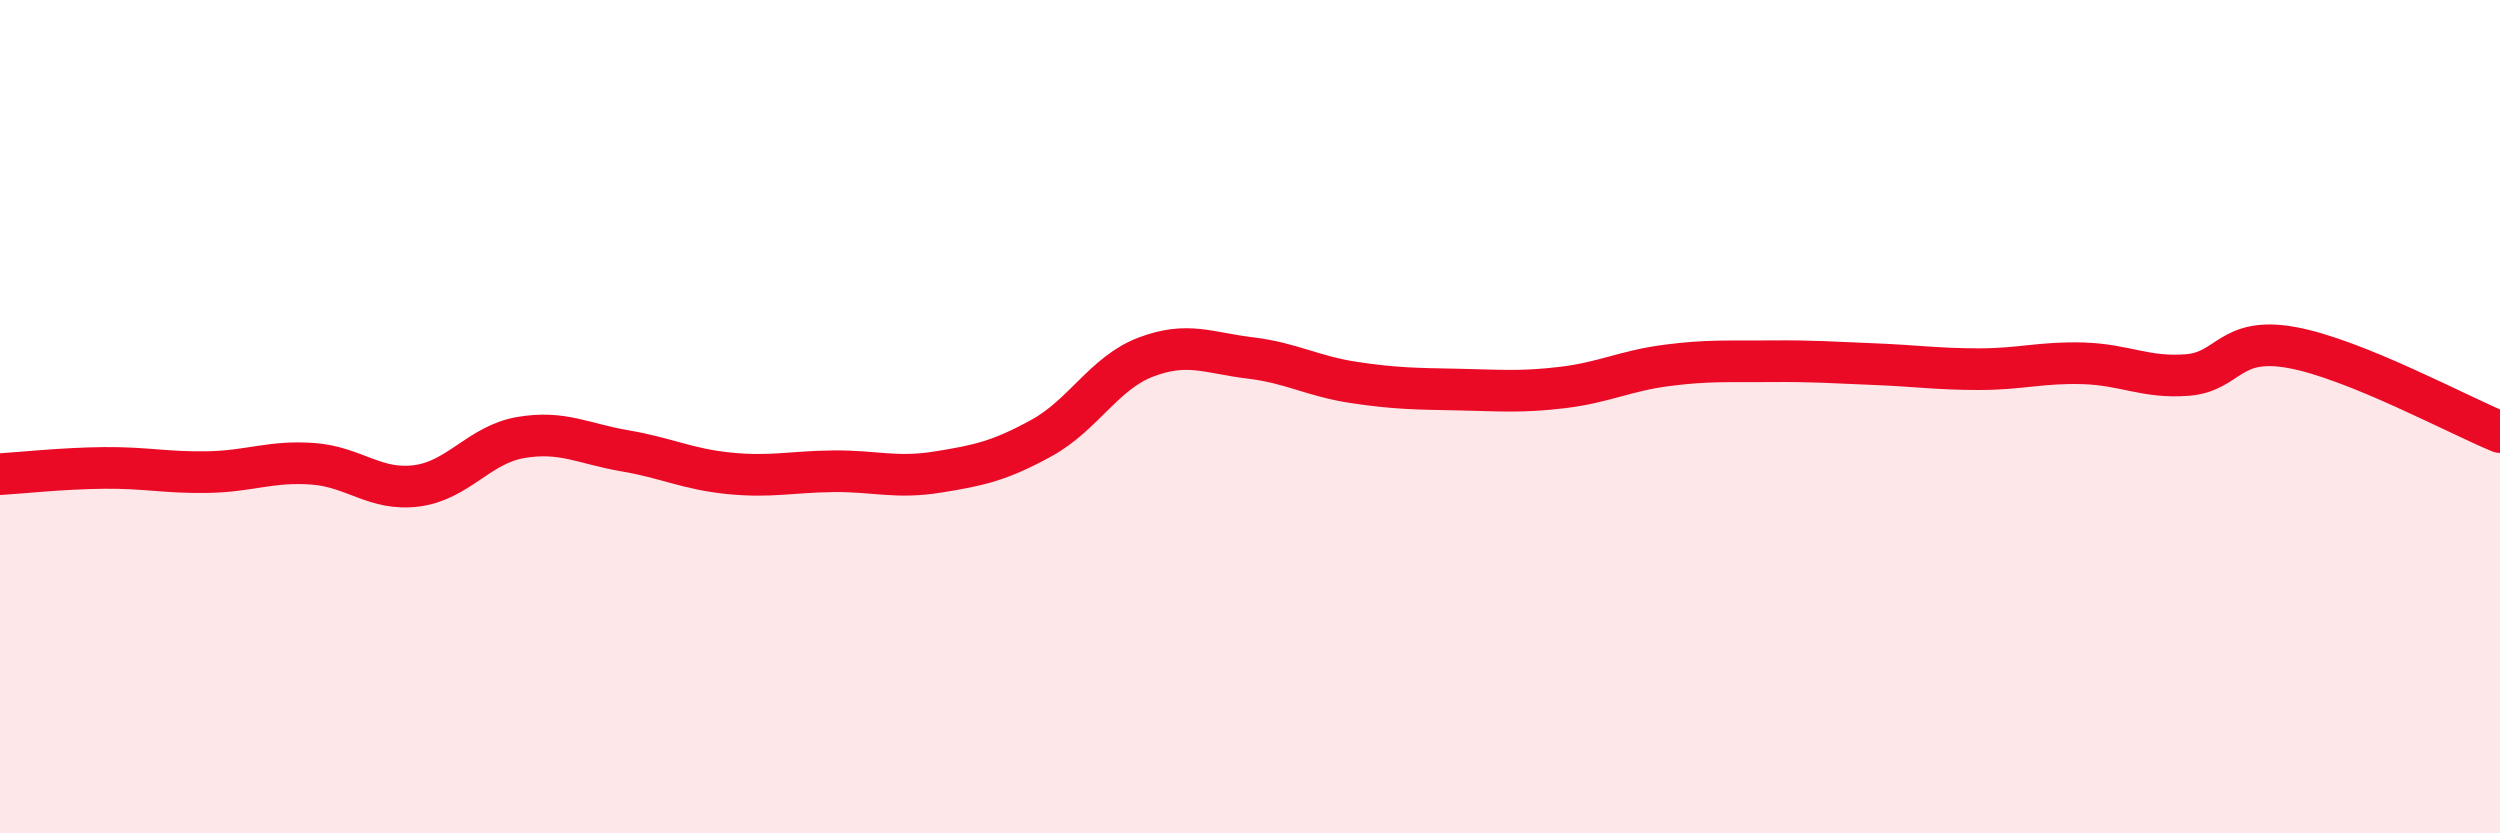
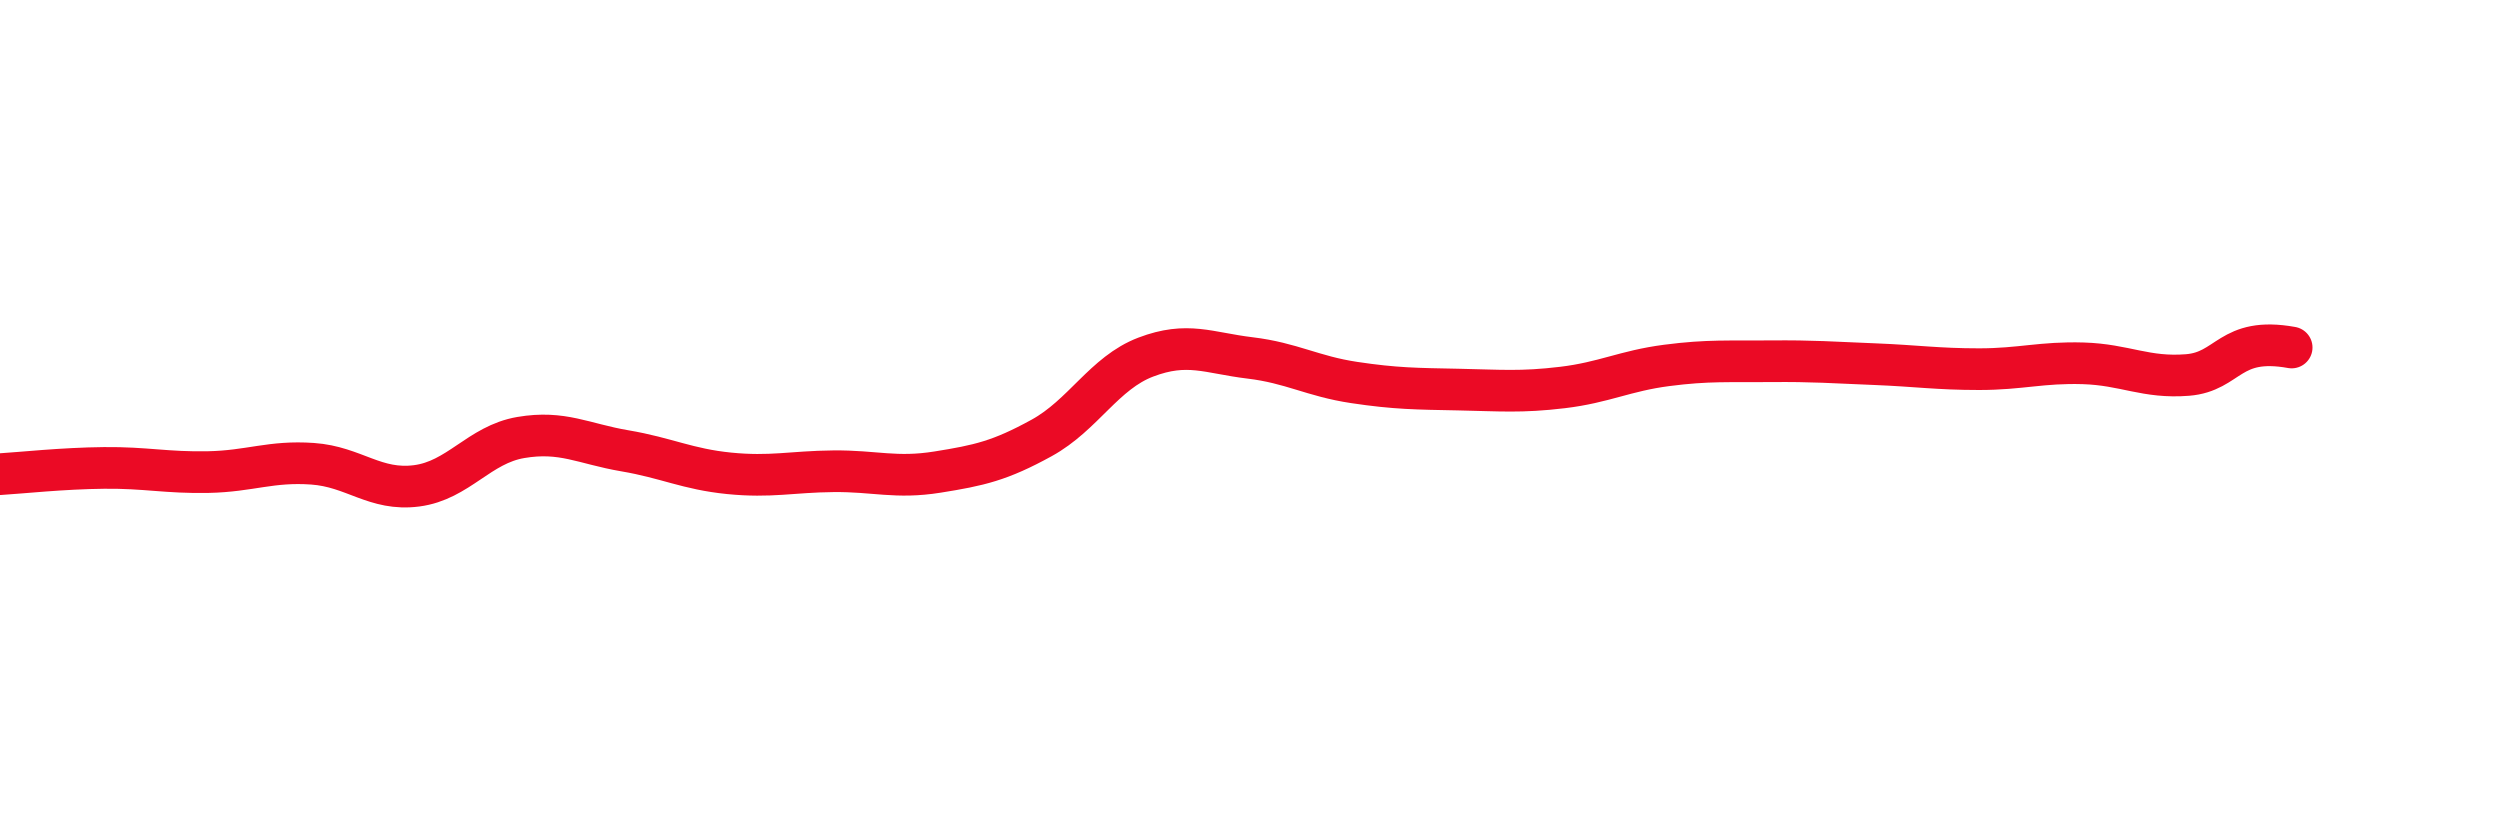
<svg xmlns="http://www.w3.org/2000/svg" width="60" height="20" viewBox="0 0 60 20">
-   <path d="M 0,11.38 C 0.5,11.35 1.5,11.24 2.5,11.23 C 3.5,11.22 4,11.35 5,11.33 C 6,11.31 6.5,11.06 7.5,11.13 C 8.5,11.2 9,11.79 10,11.66 C 11,11.53 11.5,10.67 12.5,10.5 C 13.5,10.33 14,10.65 15,10.82 C 16,10.99 16.5,11.26 17.5,11.36 C 18.5,11.46 19,11.32 20,11.31 C 21,11.3 21.5,11.49 22.5,11.33 C 23.5,11.17 24,11.06 25,10.51 C 26,9.96 26.5,8.95 27.5,8.57 C 28.5,8.19 29,8.47 30,8.59 C 31,8.71 31.5,9.03 32.5,9.18 C 33.5,9.33 34,9.33 35,9.35 C 36,9.37 36.5,9.42 37.5,9.3 C 38.5,9.18 39,8.9 40,8.77 C 41,8.64 41.5,8.68 42.5,8.67 C 43.5,8.66 44,8.7 45,8.74 C 46,8.78 46.5,8.86 47.5,8.86 C 48.5,8.86 49,8.69 50,8.72 C 51,8.75 51.5,9.08 52.5,9 C 53.5,8.92 53.5,8.07 55,8.34 C 56.5,8.61 59,9.96 60,10.37L60 20L0 20Z" fill="#EB0A25" opacity="0.1" stroke-linecap="round" stroke-linejoin="round" />
-   <path d="M 0,11.38 C 0.5,11.35 1.5,11.24 2.5,11.23 C 3.5,11.22 4,11.35 5,11.33 C 6,11.31 6.5,11.06 7.5,11.13 C 8.5,11.2 9,11.79 10,11.66 C 11,11.53 11.5,10.67 12.5,10.5 C 13.5,10.33 14,10.65 15,10.82 C 16,10.99 16.5,11.26 17.5,11.36 C 18.5,11.46 19,11.32 20,11.31 C 21,11.3 21.5,11.49 22.5,11.33 C 23.5,11.17 24,11.06 25,10.51 C 26,9.96 26.5,8.95 27.5,8.57 C 28.5,8.19 29,8.47 30,8.59 C 31,8.71 31.5,9.03 32.5,9.18 C 33.5,9.33 34,9.33 35,9.35 C 36,9.37 36.5,9.42 37.5,9.3 C 38.5,9.18 39,8.9 40,8.77 C 41,8.64 41.5,8.68 42.5,8.67 C 43.5,8.66 44,8.7 45,8.74 C 46,8.78 46.5,8.86 47.5,8.86 C 48.5,8.86 49,8.69 50,8.72 C 51,8.75 51.5,9.08 52.5,9 C 53.5,8.92 53.5,8.07 55,8.34 C 56.5,8.61 59,9.96 60,10.37" stroke="#EB0A25" stroke-width="1" fill="none" stroke-linecap="round" stroke-linejoin="round" />
+   <path d="M 0,11.38 C 0.5,11.35 1.5,11.24 2.5,11.23 C 3.5,11.22 4,11.35 5,11.33 C 6,11.31 6.5,11.06 7.5,11.13 C 8.5,11.2 9,11.79 10,11.66 C 11,11.53 11.5,10.67 12.5,10.5 C 13.5,10.33 14,10.65 15,10.82 C 16,10.99 16.5,11.26 17.5,11.36 C 18.5,11.46 19,11.32 20,11.31 C 21,11.3 21.5,11.49 22.5,11.33 C 23.5,11.17 24,11.06 25,10.51 C 26,9.96 26.5,8.95 27.5,8.57 C 28.5,8.19 29,8.47 30,8.59 C 31,8.71 31.5,9.03 32.5,9.18 C 33.5,9.33 34,9.33 35,9.35 C 36,9.37 36.5,9.42 37.5,9.3 C 38.5,9.18 39,8.9 40,8.77 C 41,8.64 41.5,8.68 42.5,8.67 C 43.5,8.66 44,8.7 45,8.74 C 46,8.78 46.5,8.86 47.5,8.86 C 48.5,8.86 49,8.69 50,8.72 C 51,8.75 51.5,9.08 52.5,9 C 53.5,8.92 53.5,8.07 55,8.34 " stroke="#EB0A25" stroke-width="1" fill="none" stroke-linecap="round" stroke-linejoin="round" />
</svg>